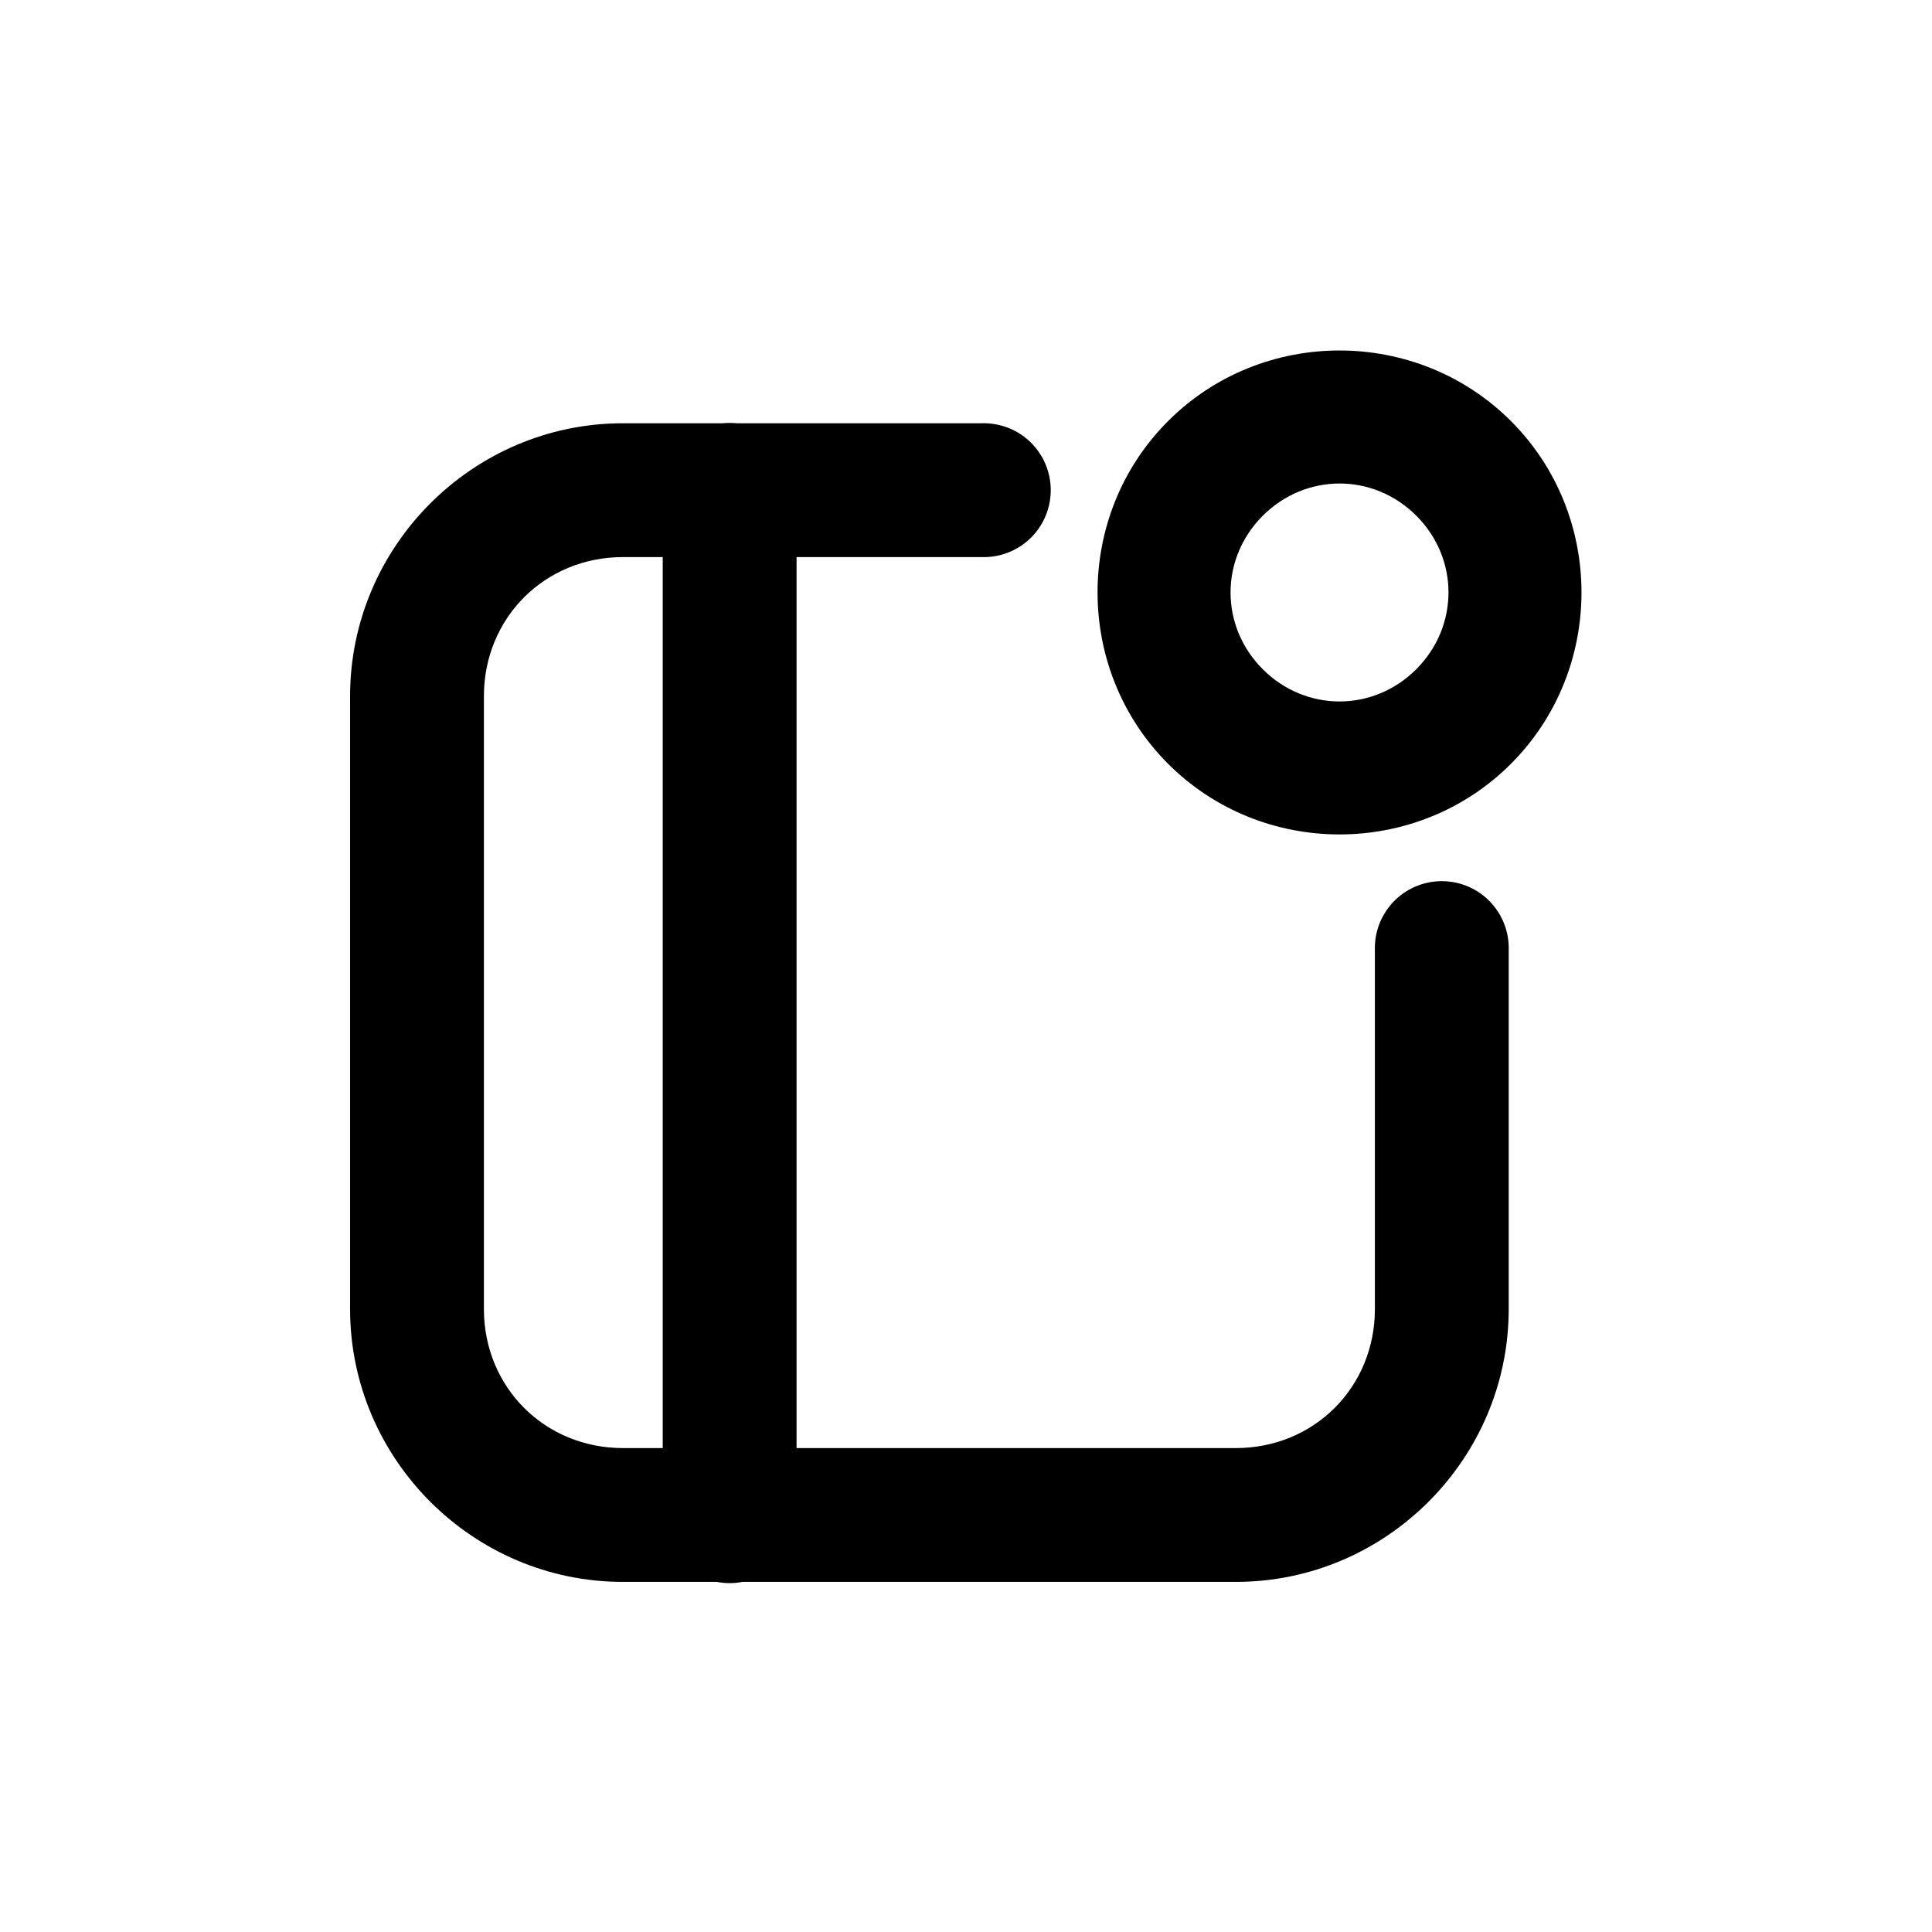
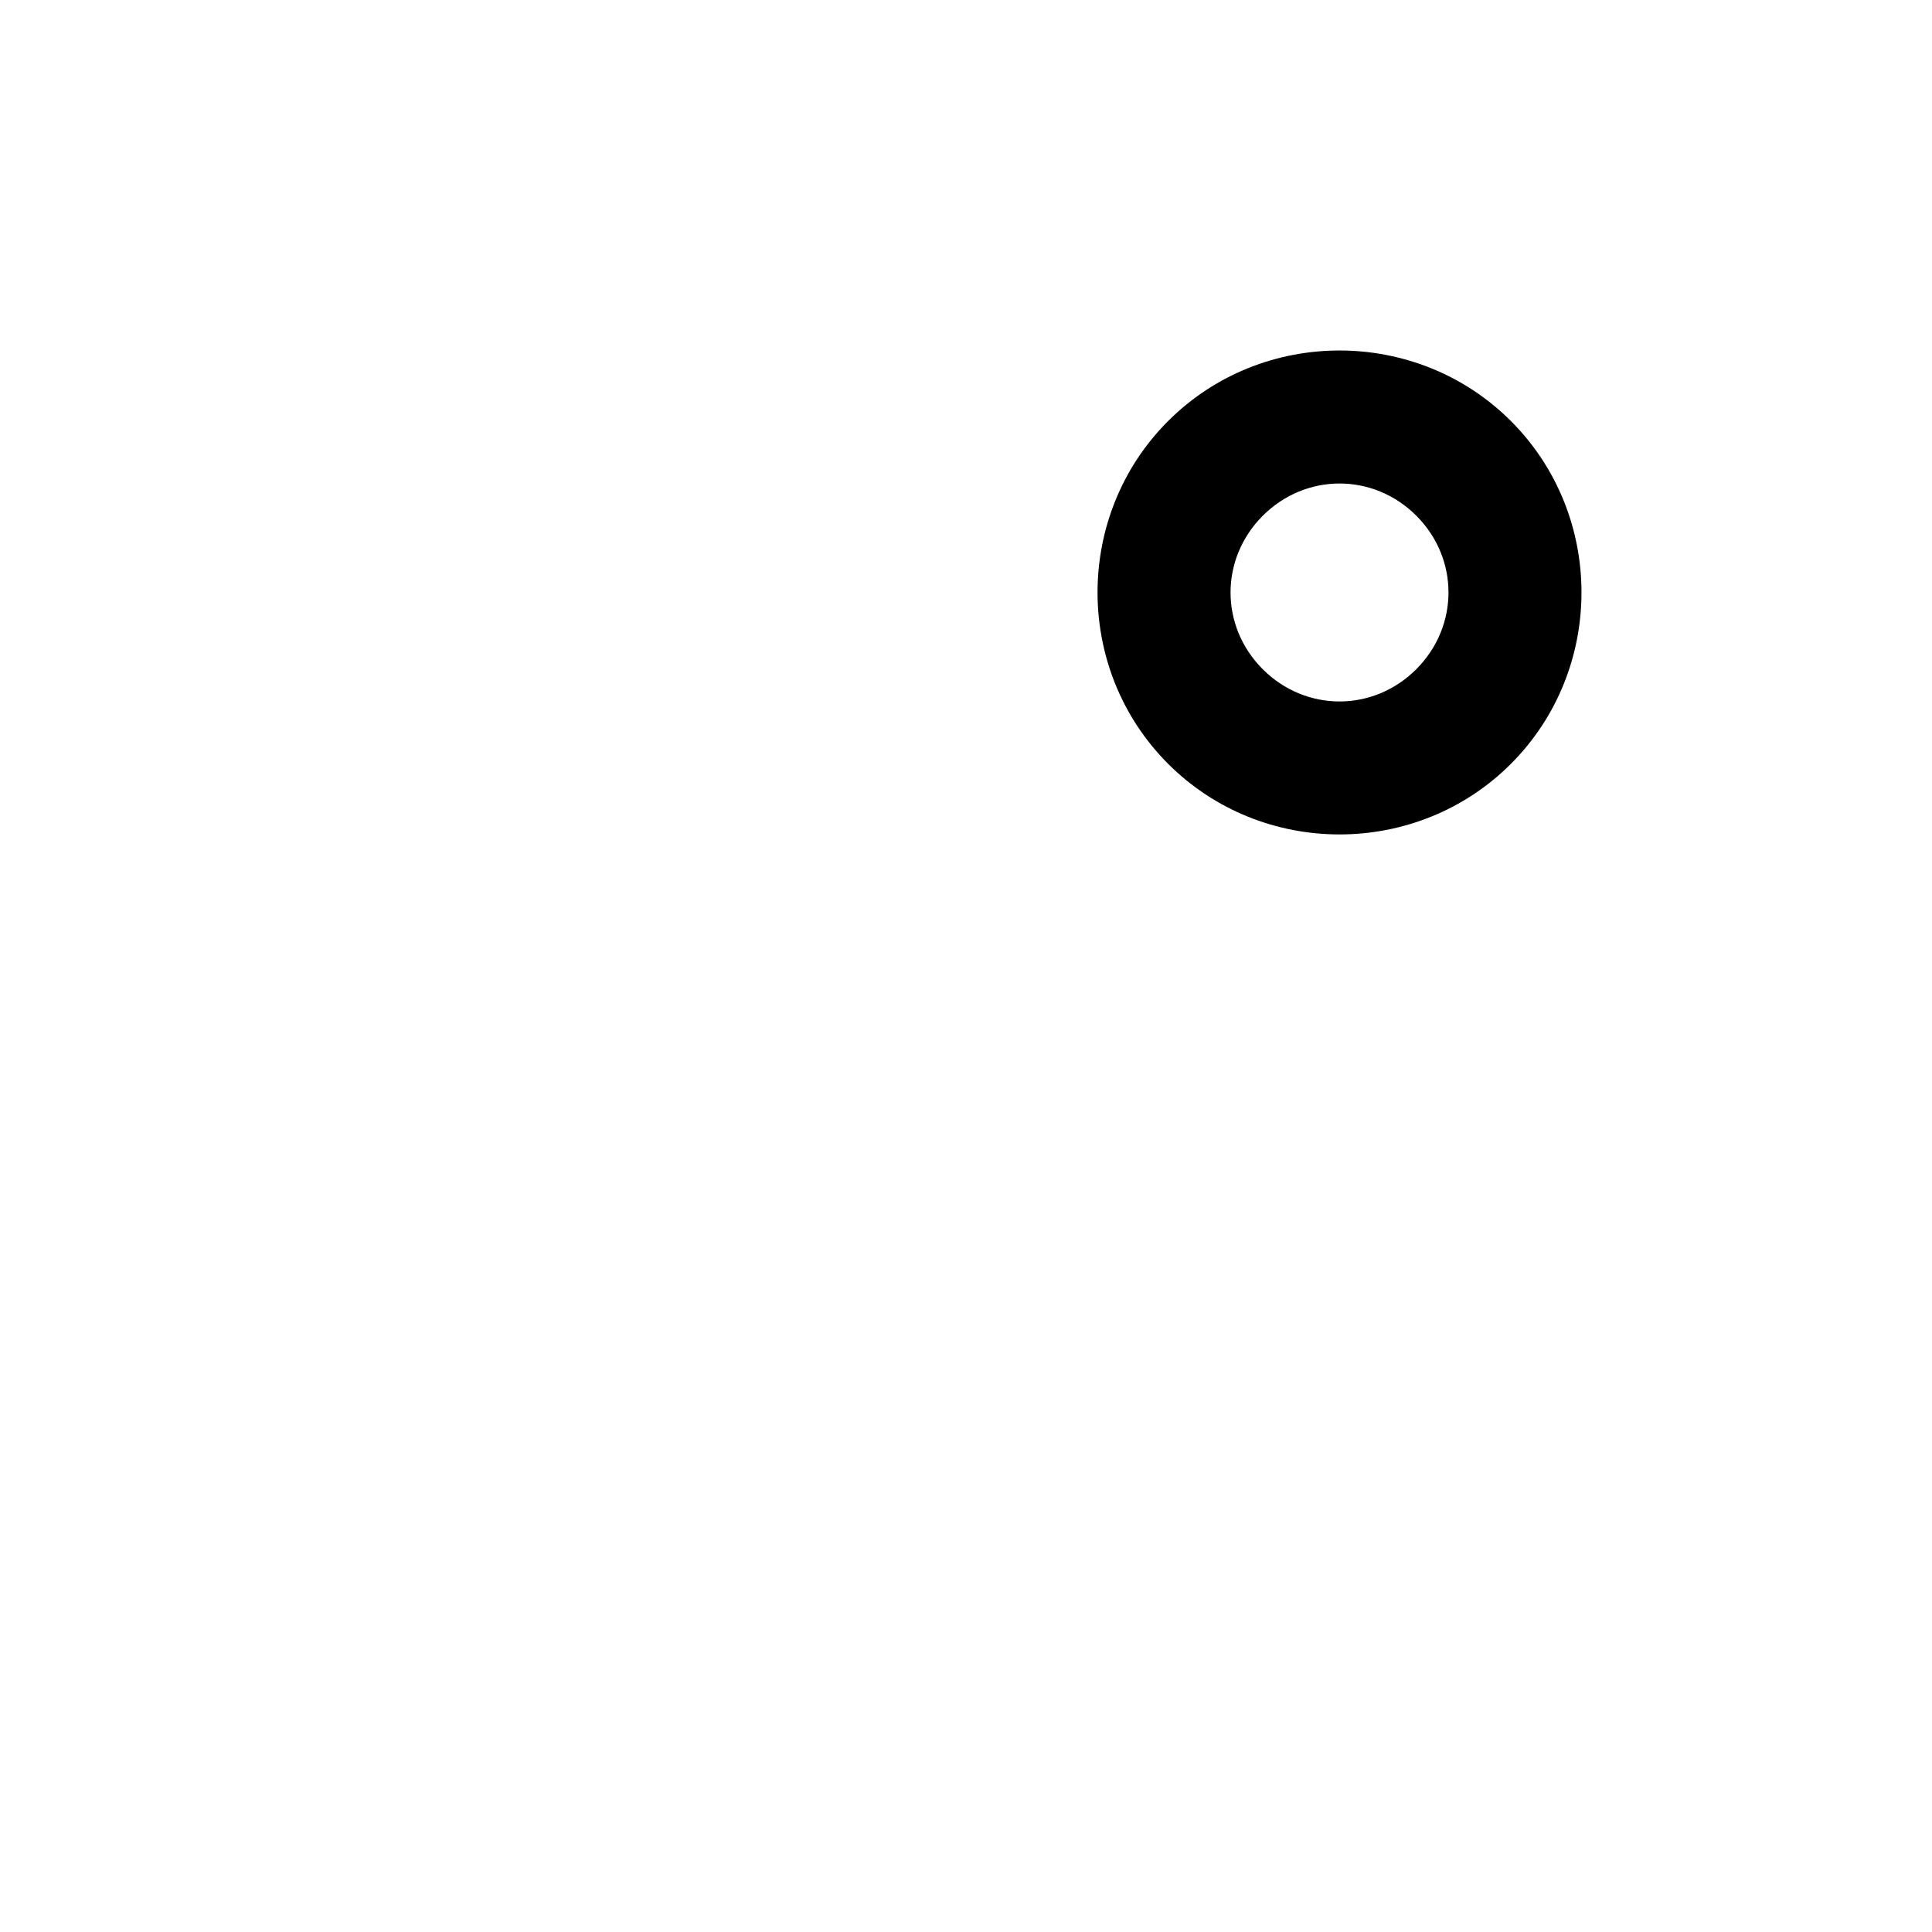
<svg xmlns="http://www.w3.org/2000/svg" fill="#000000" width="800px" height="800px" version="1.1" viewBox="144 144 512 512">
  <g>
-     <path d="m337.1 256.11c-4.703 0.07-9.184 2.008-12.461 5.383-3.273 3.375-5.074 7.91-5.008 12.613v271.18c-0.137 4.793 1.668 9.438 5.008 12.875 3.34 3.441 7.934 5.383 12.727 5.383 4.793 0 9.383-1.941 12.727-5.383 3.34-3.438 5.144-8.082 5.004-12.875v-271.18c0.074-4.793-1.801-9.414-5.191-12.805s-8.012-5.266-12.805-5.191z" />
-     <path d="m309.08 256.17c-39.762 0-72.305 32.57-72.305 72.324v162.42c0 39.754 32.551 72.305 72.305 72.305h162.44c39.754 0 72.305-32.551 72.305-72.305v-95.117c0.145-4.797-1.66-9.449-5-12.895-3.34-3.445-7.934-5.387-12.734-5.387-4.797 0-9.391 1.941-12.734 5.387-3.34 3.445-5.144 8.098-4.996 12.895v95.117c0 20.723-16.117 36.84-36.84 36.84h-162.44c-20.723 0-36.84-16.117-36.84-36.84v-162.42c0-20.723 16.125-36.859 36.84-36.859h95.098c4.797 0.148 9.449-1.656 12.895-4.996 3.441-3.344 5.387-7.938 5.387-12.734 0-4.801-1.945-9.395-5.387-12.734-3.445-3.34-8.098-5.144-12.895-5z" />
    <path d="m544.4 346.43c24.938-24.938 24.953-65.906 0.016-90.844s-65.922-24.938-90.859 0-24.926 65.906 0.016 90.844c24.938 24.938 65.891 24.938 90.832 0zm-25.078-25.074c-11.383 11.383-29.293 11.383-40.676 0-11.383-11.383-11.383-29.293 0-40.676 11.383-11.383 29.309-11.395 40.691-0.016 11.383 11.383 11.367 29.309-0.016 40.691z" />
  </g>
</svg>